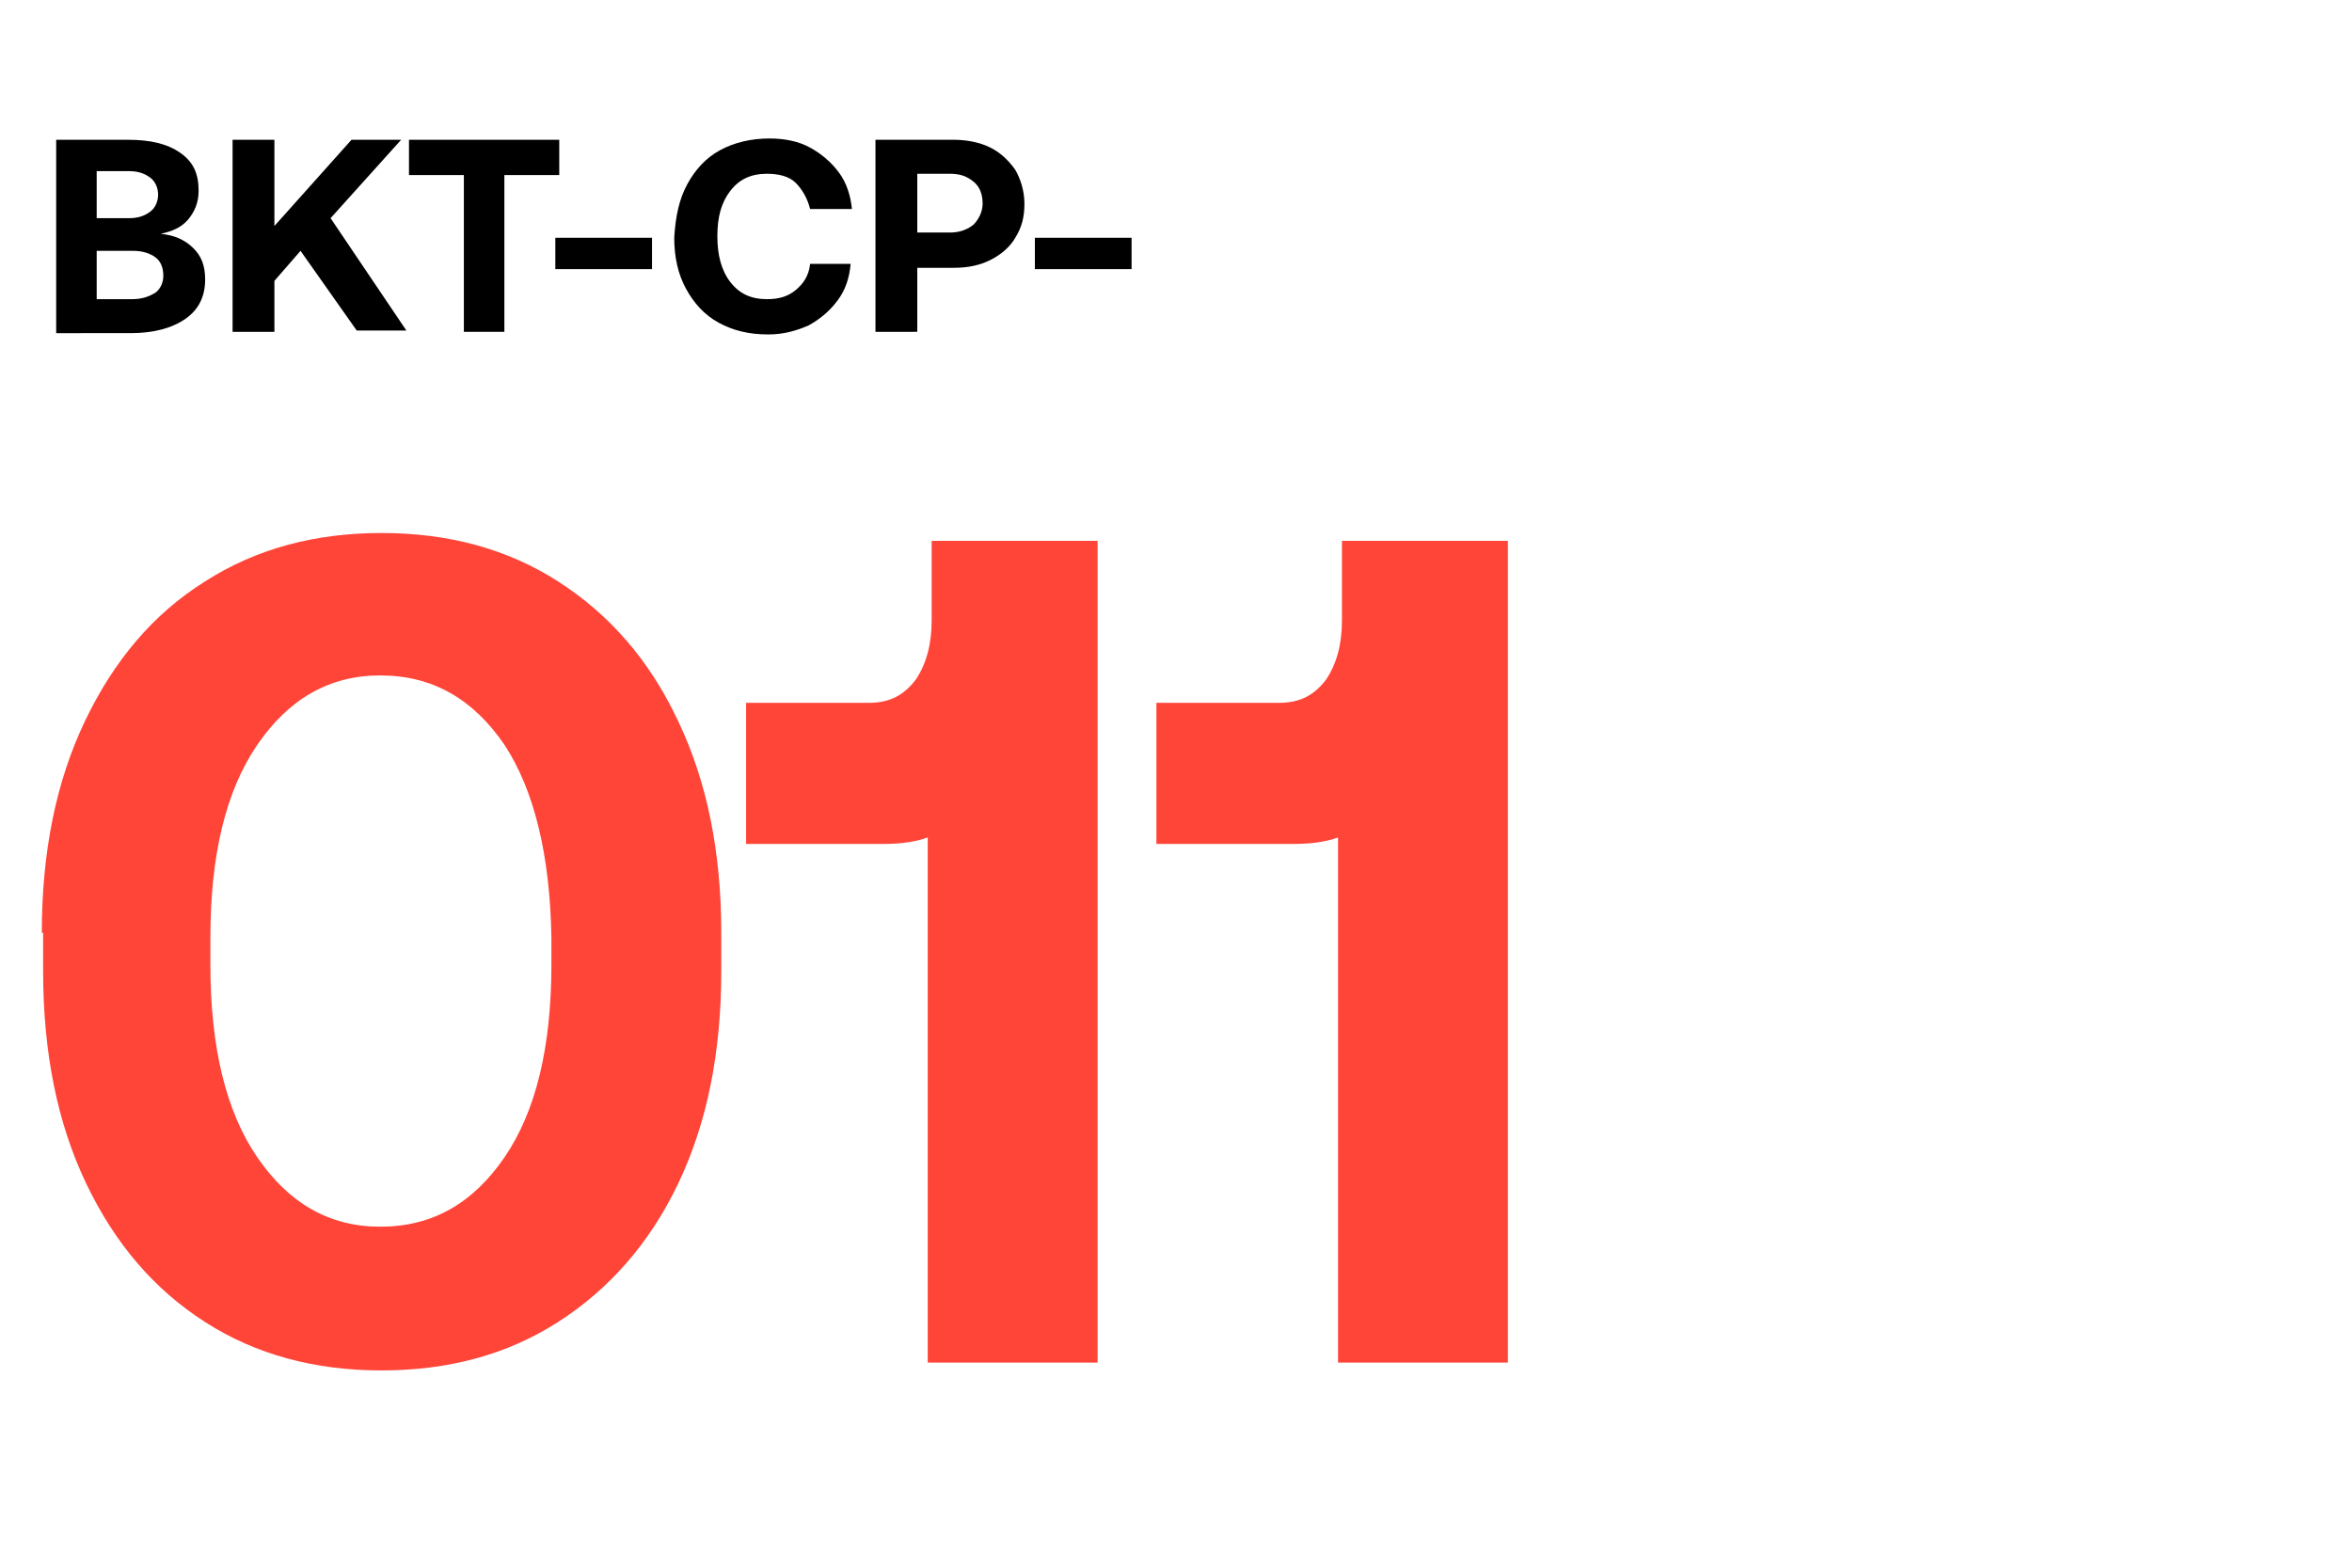
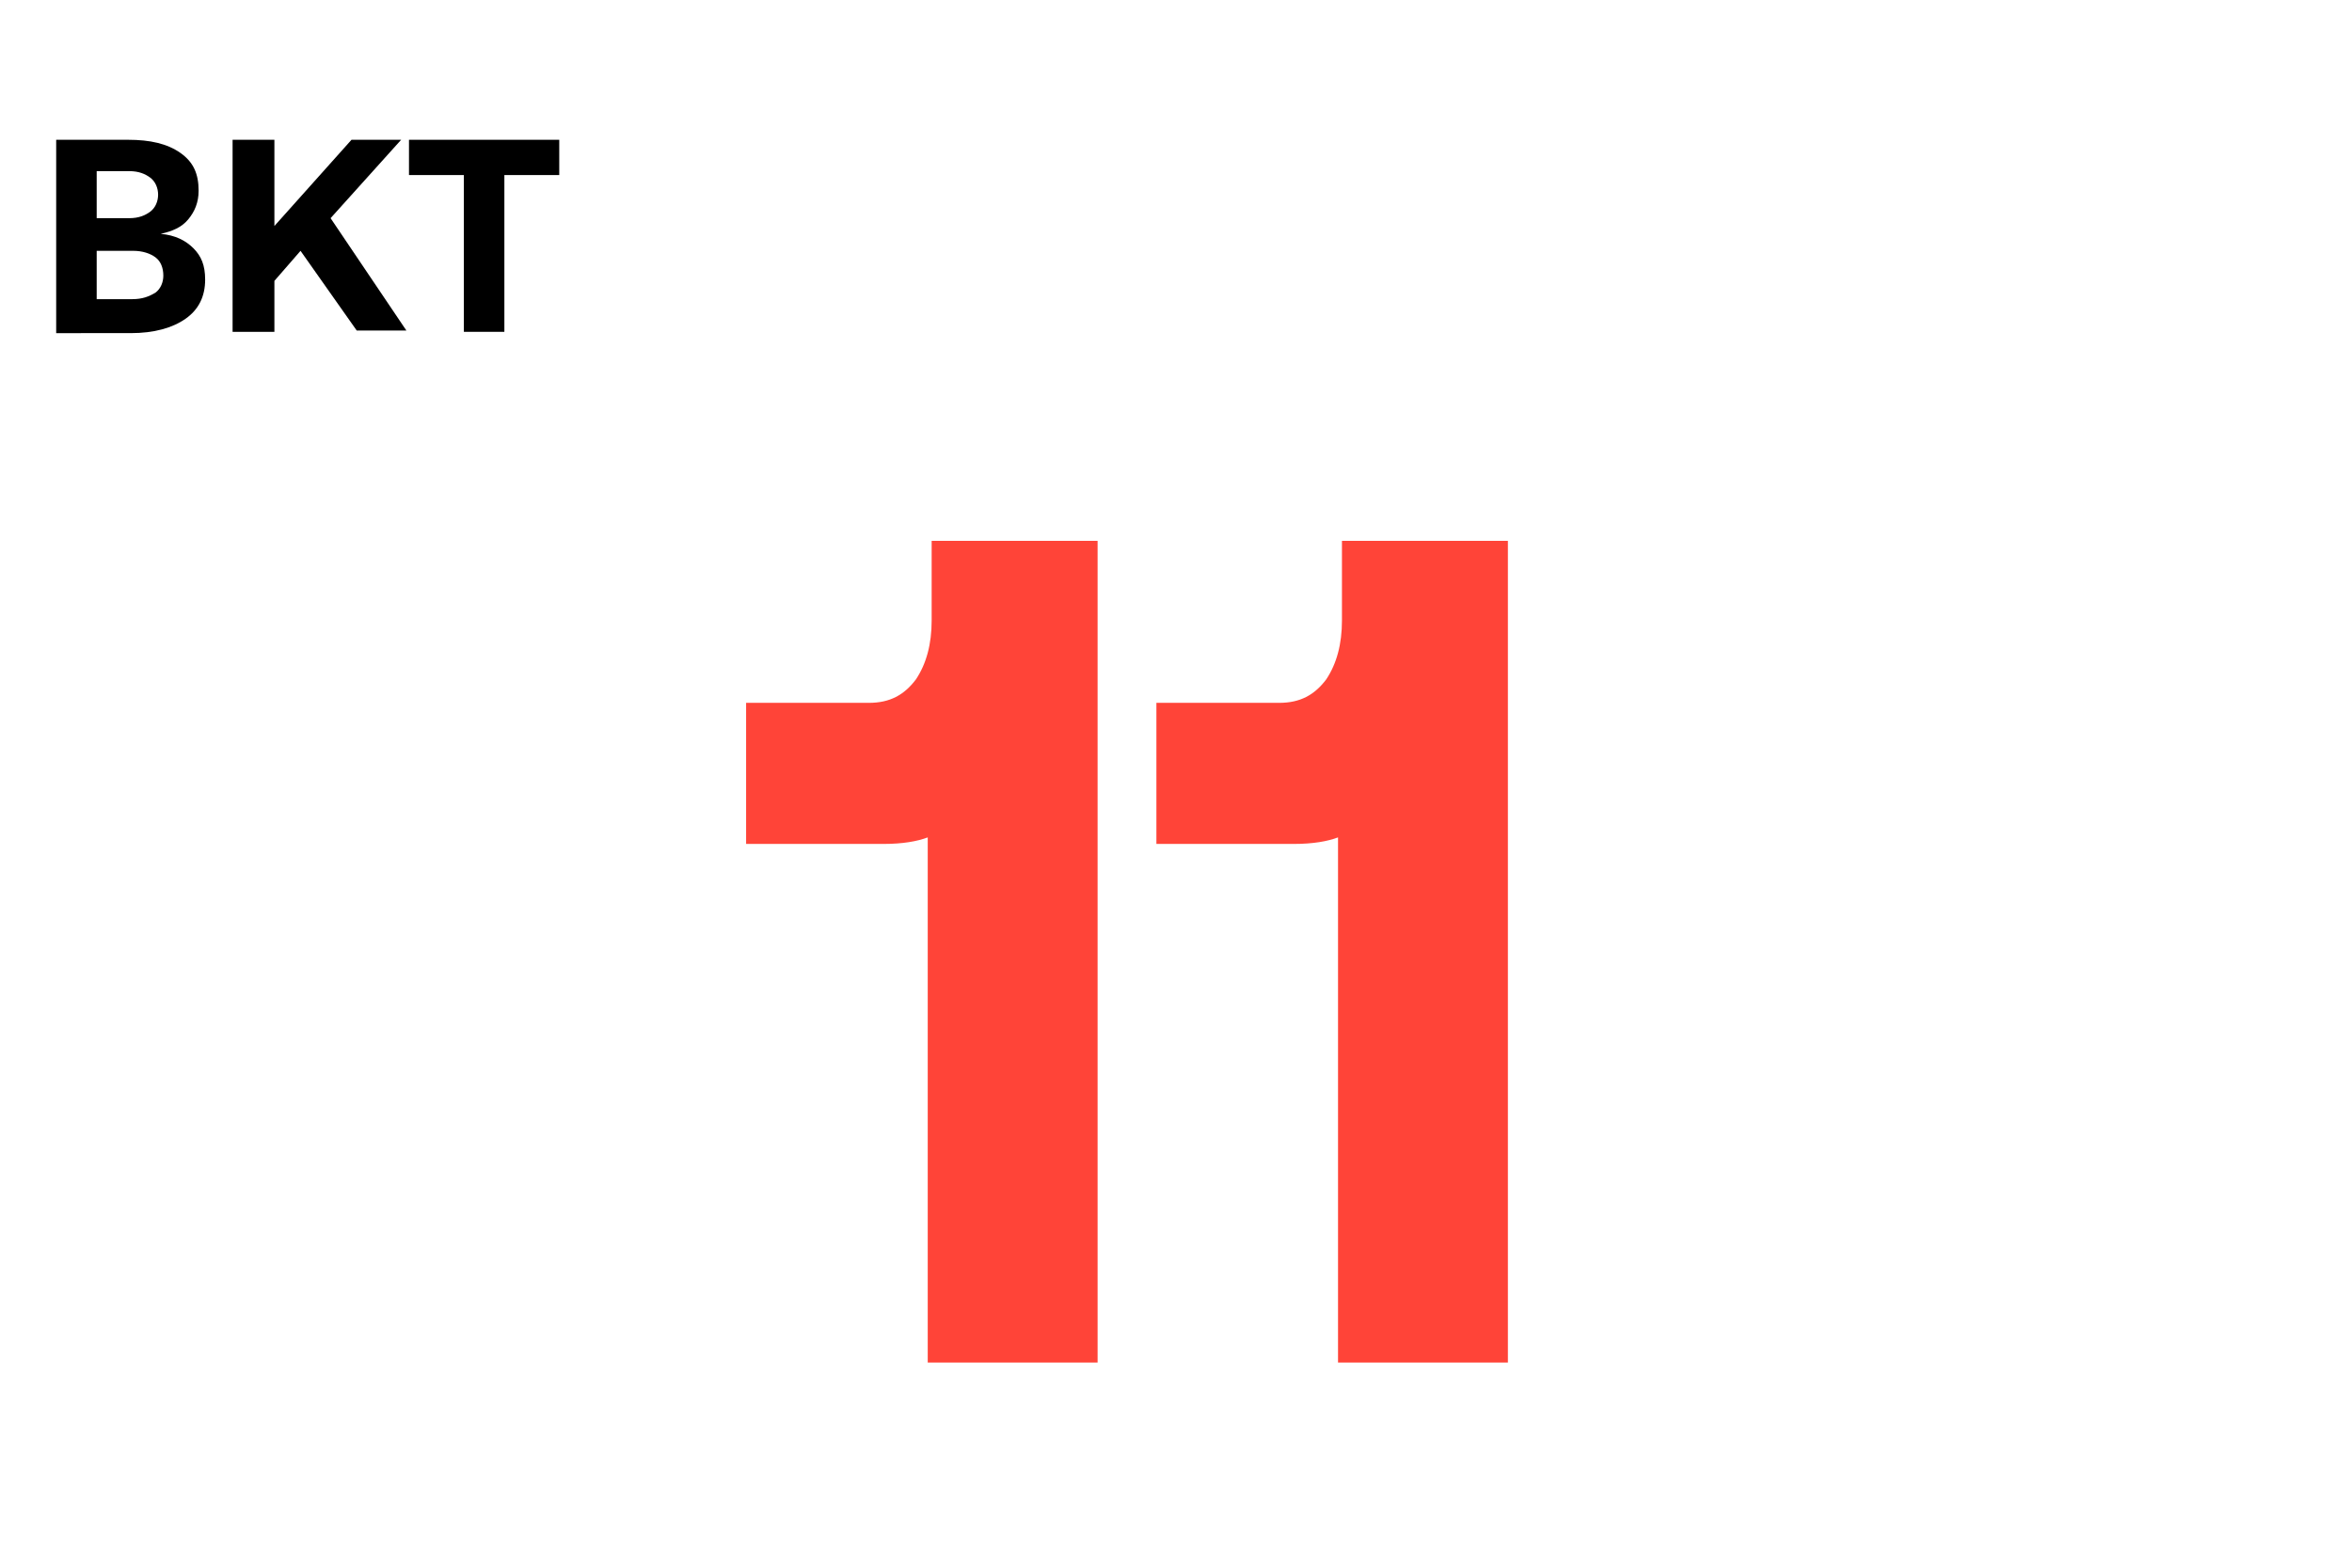
<svg xmlns="http://www.w3.org/2000/svg" version="1.1" id="Curvas" x="0px" y="0px" viewBox="0 0 180 120" style="enable-background:new 0 0 180 120;" xml:space="preserve">
  <style type="text/css">
	.st0{fill:#FF4438;}
</style>
  <g>
    <g>
-       <path class="st0" d="M3.2,71.4c0-6.2,1.1-11.6,3.3-16.2c2.2-4.6,5.2-8.2,9.2-10.7c3.9-2.5,8.4-3.7,13.5-3.7    c5.1,0,9.6,1.2,13.5,3.7c3.9,2.5,7,6,9.2,10.7c2.2,4.6,3.3,10,3.3,16.2v2.9c0,6.3-1.1,11.7-3.3,16.3c-2.2,4.6-5.3,8.1-9.2,10.6    c-3.9,2.5-8.4,3.7-13.5,3.7c-5.1,0-9.6-1.2-13.5-3.7c-3.9-2.5-6.9-6-9.1-10.6c-2.2-4.6-3.3-10-3.3-16.3V71.4z M38.6,57    c-2.4-3.5-5.5-5.3-9.5-5.3c-3.9,0-7,1.8-9.4,5.3c-2.4,3.5-3.6,8.4-3.6,14.8v2c0,6.4,1.2,11.3,3.6,14.8c2.4,3.5,5.5,5.3,9.4,5.3    c4,0,7.1-1.8,9.5-5.3c2.4-3.5,3.6-8.4,3.6-14.8v-2C42.1,65.5,40.9,60.5,38.6,57z" />
      <path class="st0" d="M84,41.3v63H71V64.1c-0.8,0.3-1.9,0.5-3.4,0.5H57.1V53.8h9.4c1.6,0,2.7-0.6,3.6-1.8c0.8-1.2,1.2-2.7,1.2-4.5    v-6.1H84z" />
      <path class="st0" d="M115.4,41.3v63h-13V64.1c-0.8,0.3-1.9,0.5-3.4,0.5H88.5V53.8h9.4c1.6,0,2.7-0.6,3.6-1.8    c0.8-1.2,1.2-2.7,1.2-4.5v-6.1H115.4z" />
    </g>
    <g>
      <path d="M9.8,10.7c1.7,0,3,0.3,4,1s1.4,1.6,1.4,2.9c0,0.9-0.3,1.6-0.8,2.2c-0.5,0.6-1.2,0.9-2.1,1.1c1.1,0.1,1.9,0.5,2.5,1.1    c0.6,0.6,0.9,1.3,0.9,2.4c0,1.3-0.5,2.3-1.5,3s-2.4,1.1-4.2,1.1H4.3V10.7H9.8z M7.4,16.7h2.5c0.7,0,1.2-0.2,1.6-0.5    c0.4-0.3,0.6-0.8,0.6-1.3s-0.2-1-0.6-1.3c-0.4-0.3-0.9-0.5-1.6-0.5H7.4V16.7z M7.4,22.9h2.7c0.8,0,1.3-0.2,1.8-0.5    c0.4-0.3,0.6-0.8,0.6-1.3c0-0.6-0.2-1.1-0.6-1.4c-0.4-0.3-1-0.5-1.7-0.5H7.4V22.9z" />
      <path d="M17.8,10.7H21v6.6l5.9-6.6h3.8l-5.4,6l5.8,8.6h-3.8L23,19.2L21,21.5v3.9h-3.2V10.7z" />
      <path d="M31.2,10.7h11.6v2.7h-4.2v12h-3.1v-12h-4.2V10.7z" />
-       <path d="M42.5,20.6v-2.4h7.4v2.4H42.5z" />
-       <path d="M52.6,14.1c0.6-1.1,1.4-2,2.5-2.6s2.4-0.9,3.8-0.9c1.1,0,2.2,0.2,3.1,0.7s1.6,1.1,2.2,1.9c0.6,0.8,0.9,1.8,1,2.8H62    c-0.2-0.8-0.6-1.5-1.1-2s-1.3-0.7-2.2-0.7c-1.2,0-2.1,0.4-2.8,1.3c-0.7,0.9-1,2-1,3.5c0,1.4,0.3,2.6,1,3.5    c0.7,0.9,1.6,1.3,2.8,1.3c0.9,0,1.6-0.2,2.2-0.7s1-1.1,1.1-2h3.1c-0.1,1.1-0.4,2-1,2.8c-0.6,0.8-1.3,1.4-2.2,1.9    c-0.9,0.4-1.9,0.7-3.1,0.7c-1.5,0-2.7-0.3-3.8-0.9s-1.9-1.5-2.5-2.6c-0.6-1.1-0.9-2.4-0.9-3.9C51.7,16.5,52,15.2,52.6,14.1z" />
-       <path d="M73,10.7c1,0,2,0.2,2.8,0.6s1.4,1,1.9,1.7c0.4,0.7,0.7,1.6,0.7,2.6c0,1-0.2,1.8-0.7,2.6c-0.4,0.7-1.1,1.3-1.9,1.7    c-0.8,0.4-1.7,0.6-2.8,0.6h-2.8v4.9H67V10.7H73z M70.2,17.8h2.5c0.7,0,1.3-0.2,1.8-0.6c0.4-0.4,0.7-1,0.7-1.6    c0-0.7-0.2-1.3-0.7-1.7s-1-0.6-1.8-0.6h-2.5V17.8z" />
-       <path d="M79.2,20.6v-2.4h7.4v2.4H79.2z" />
    </g>
  </g>
</svg>